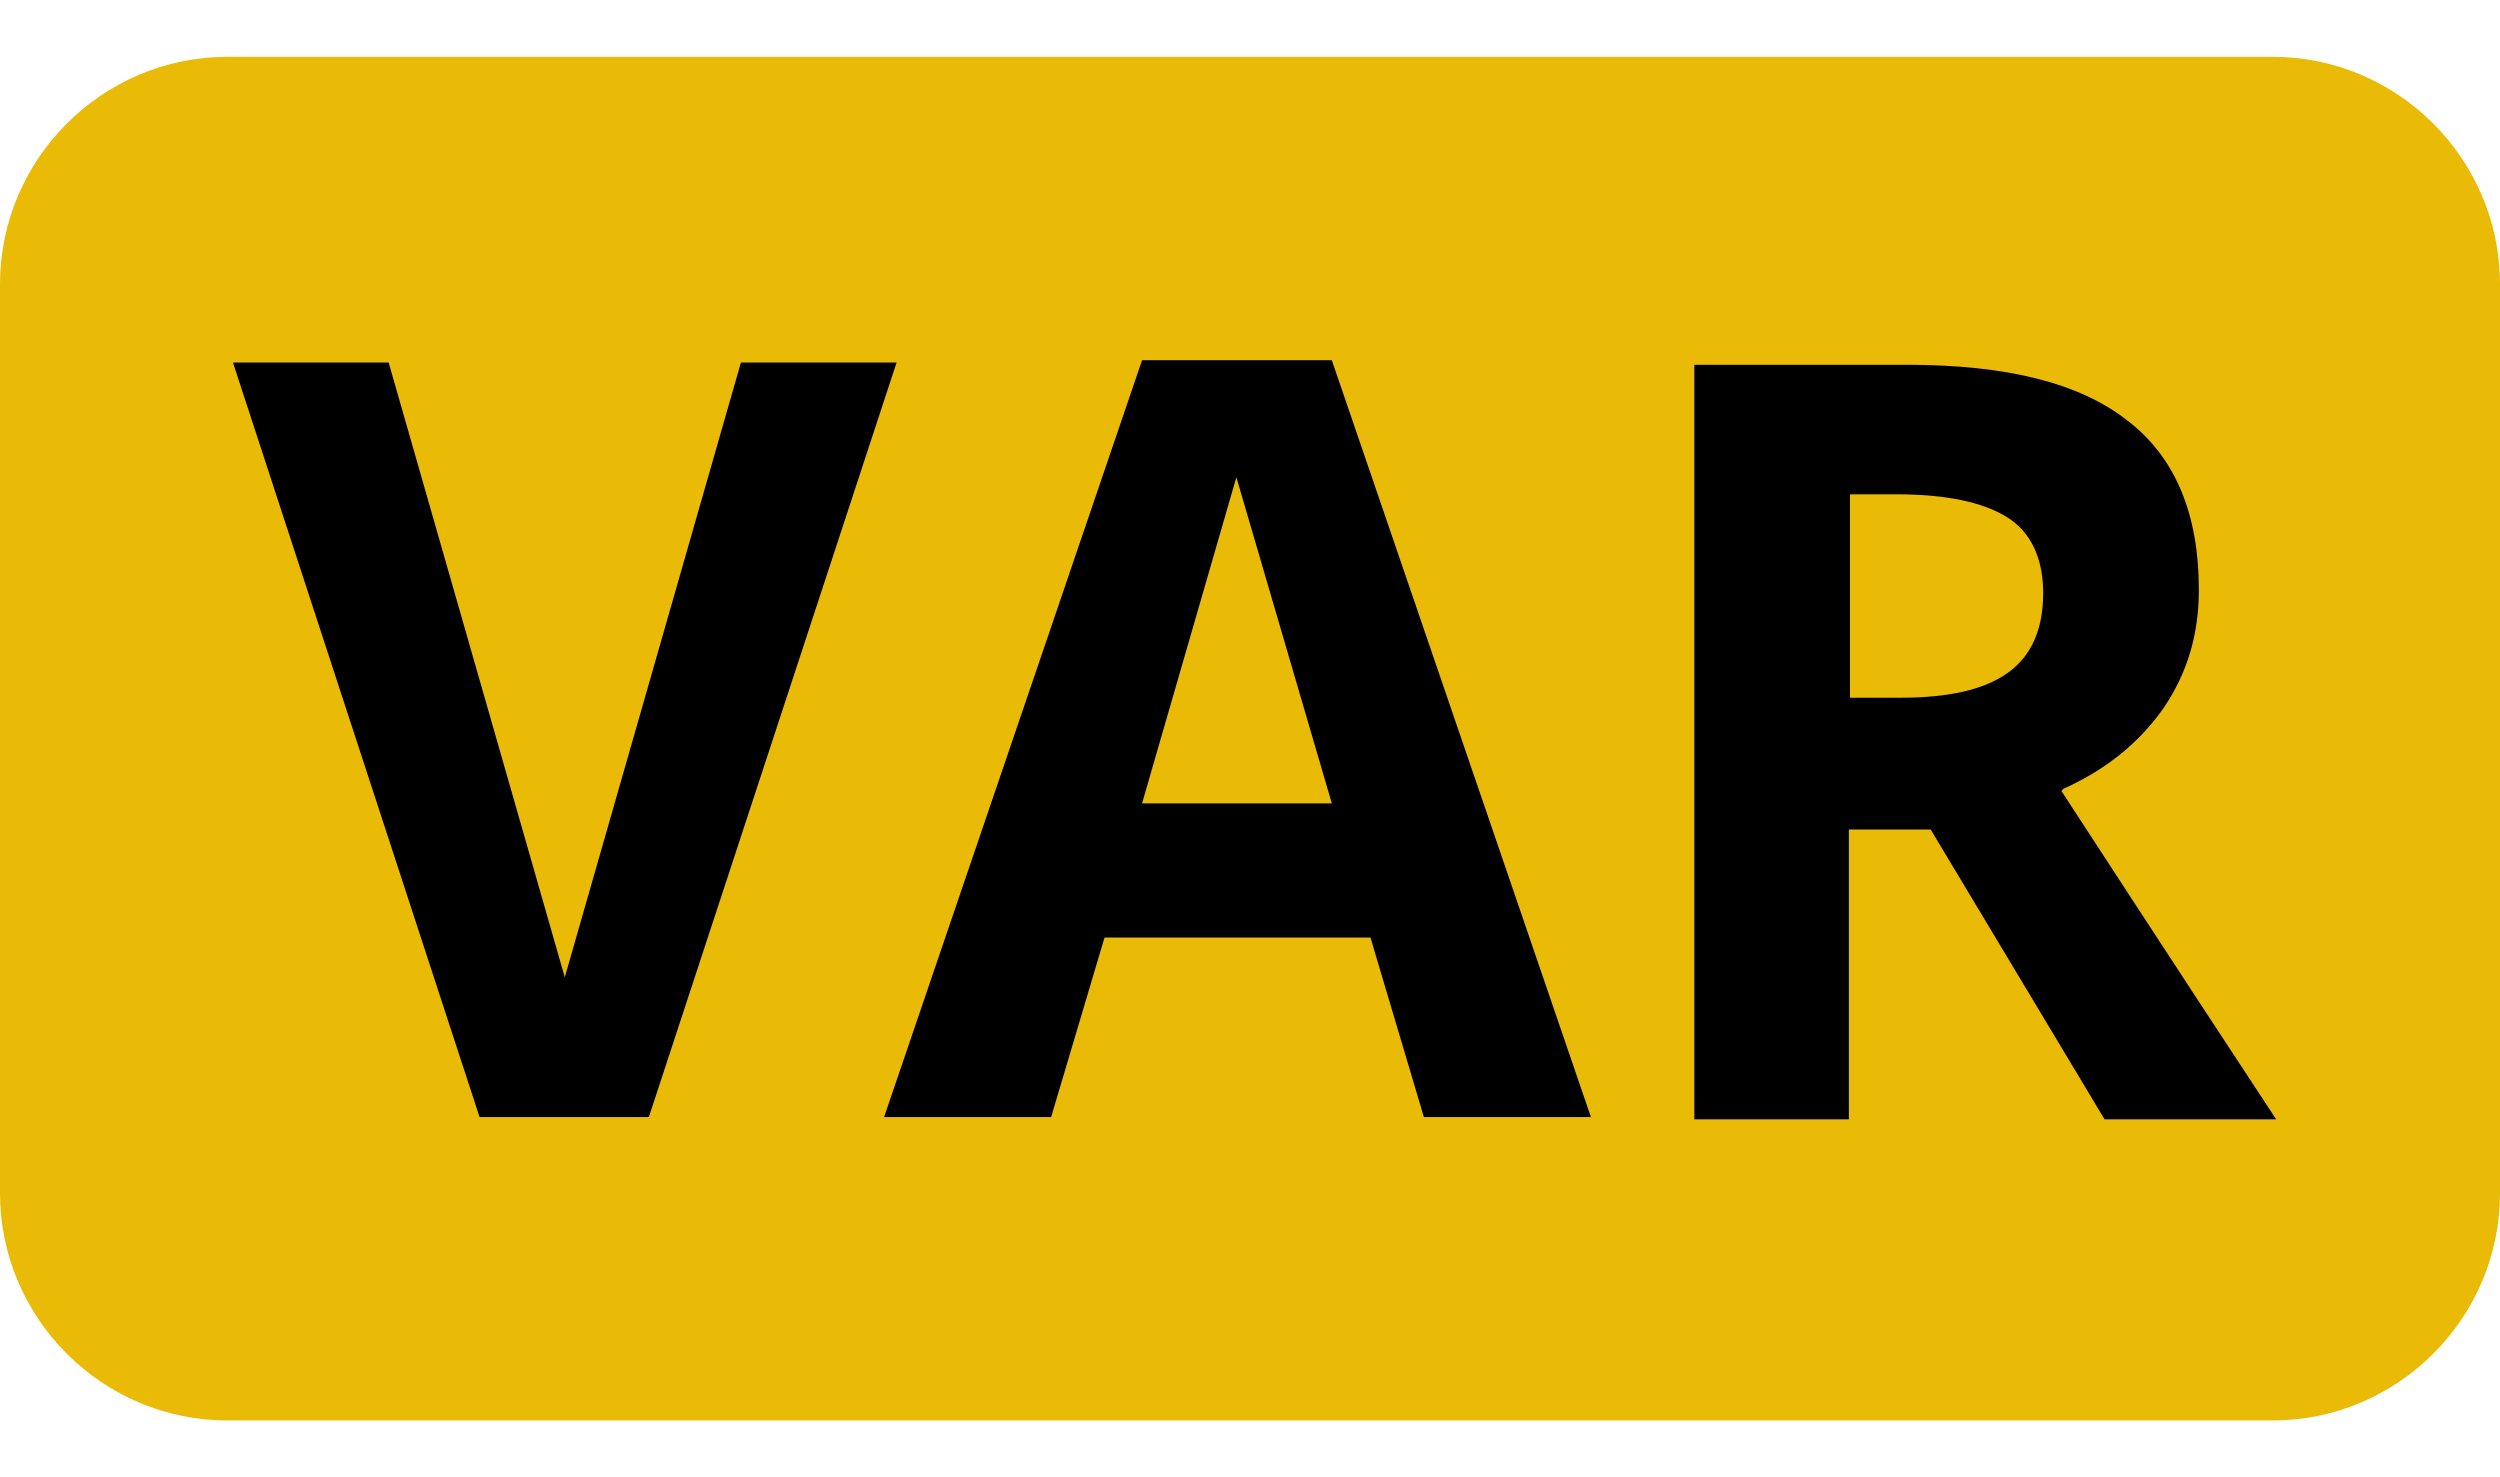
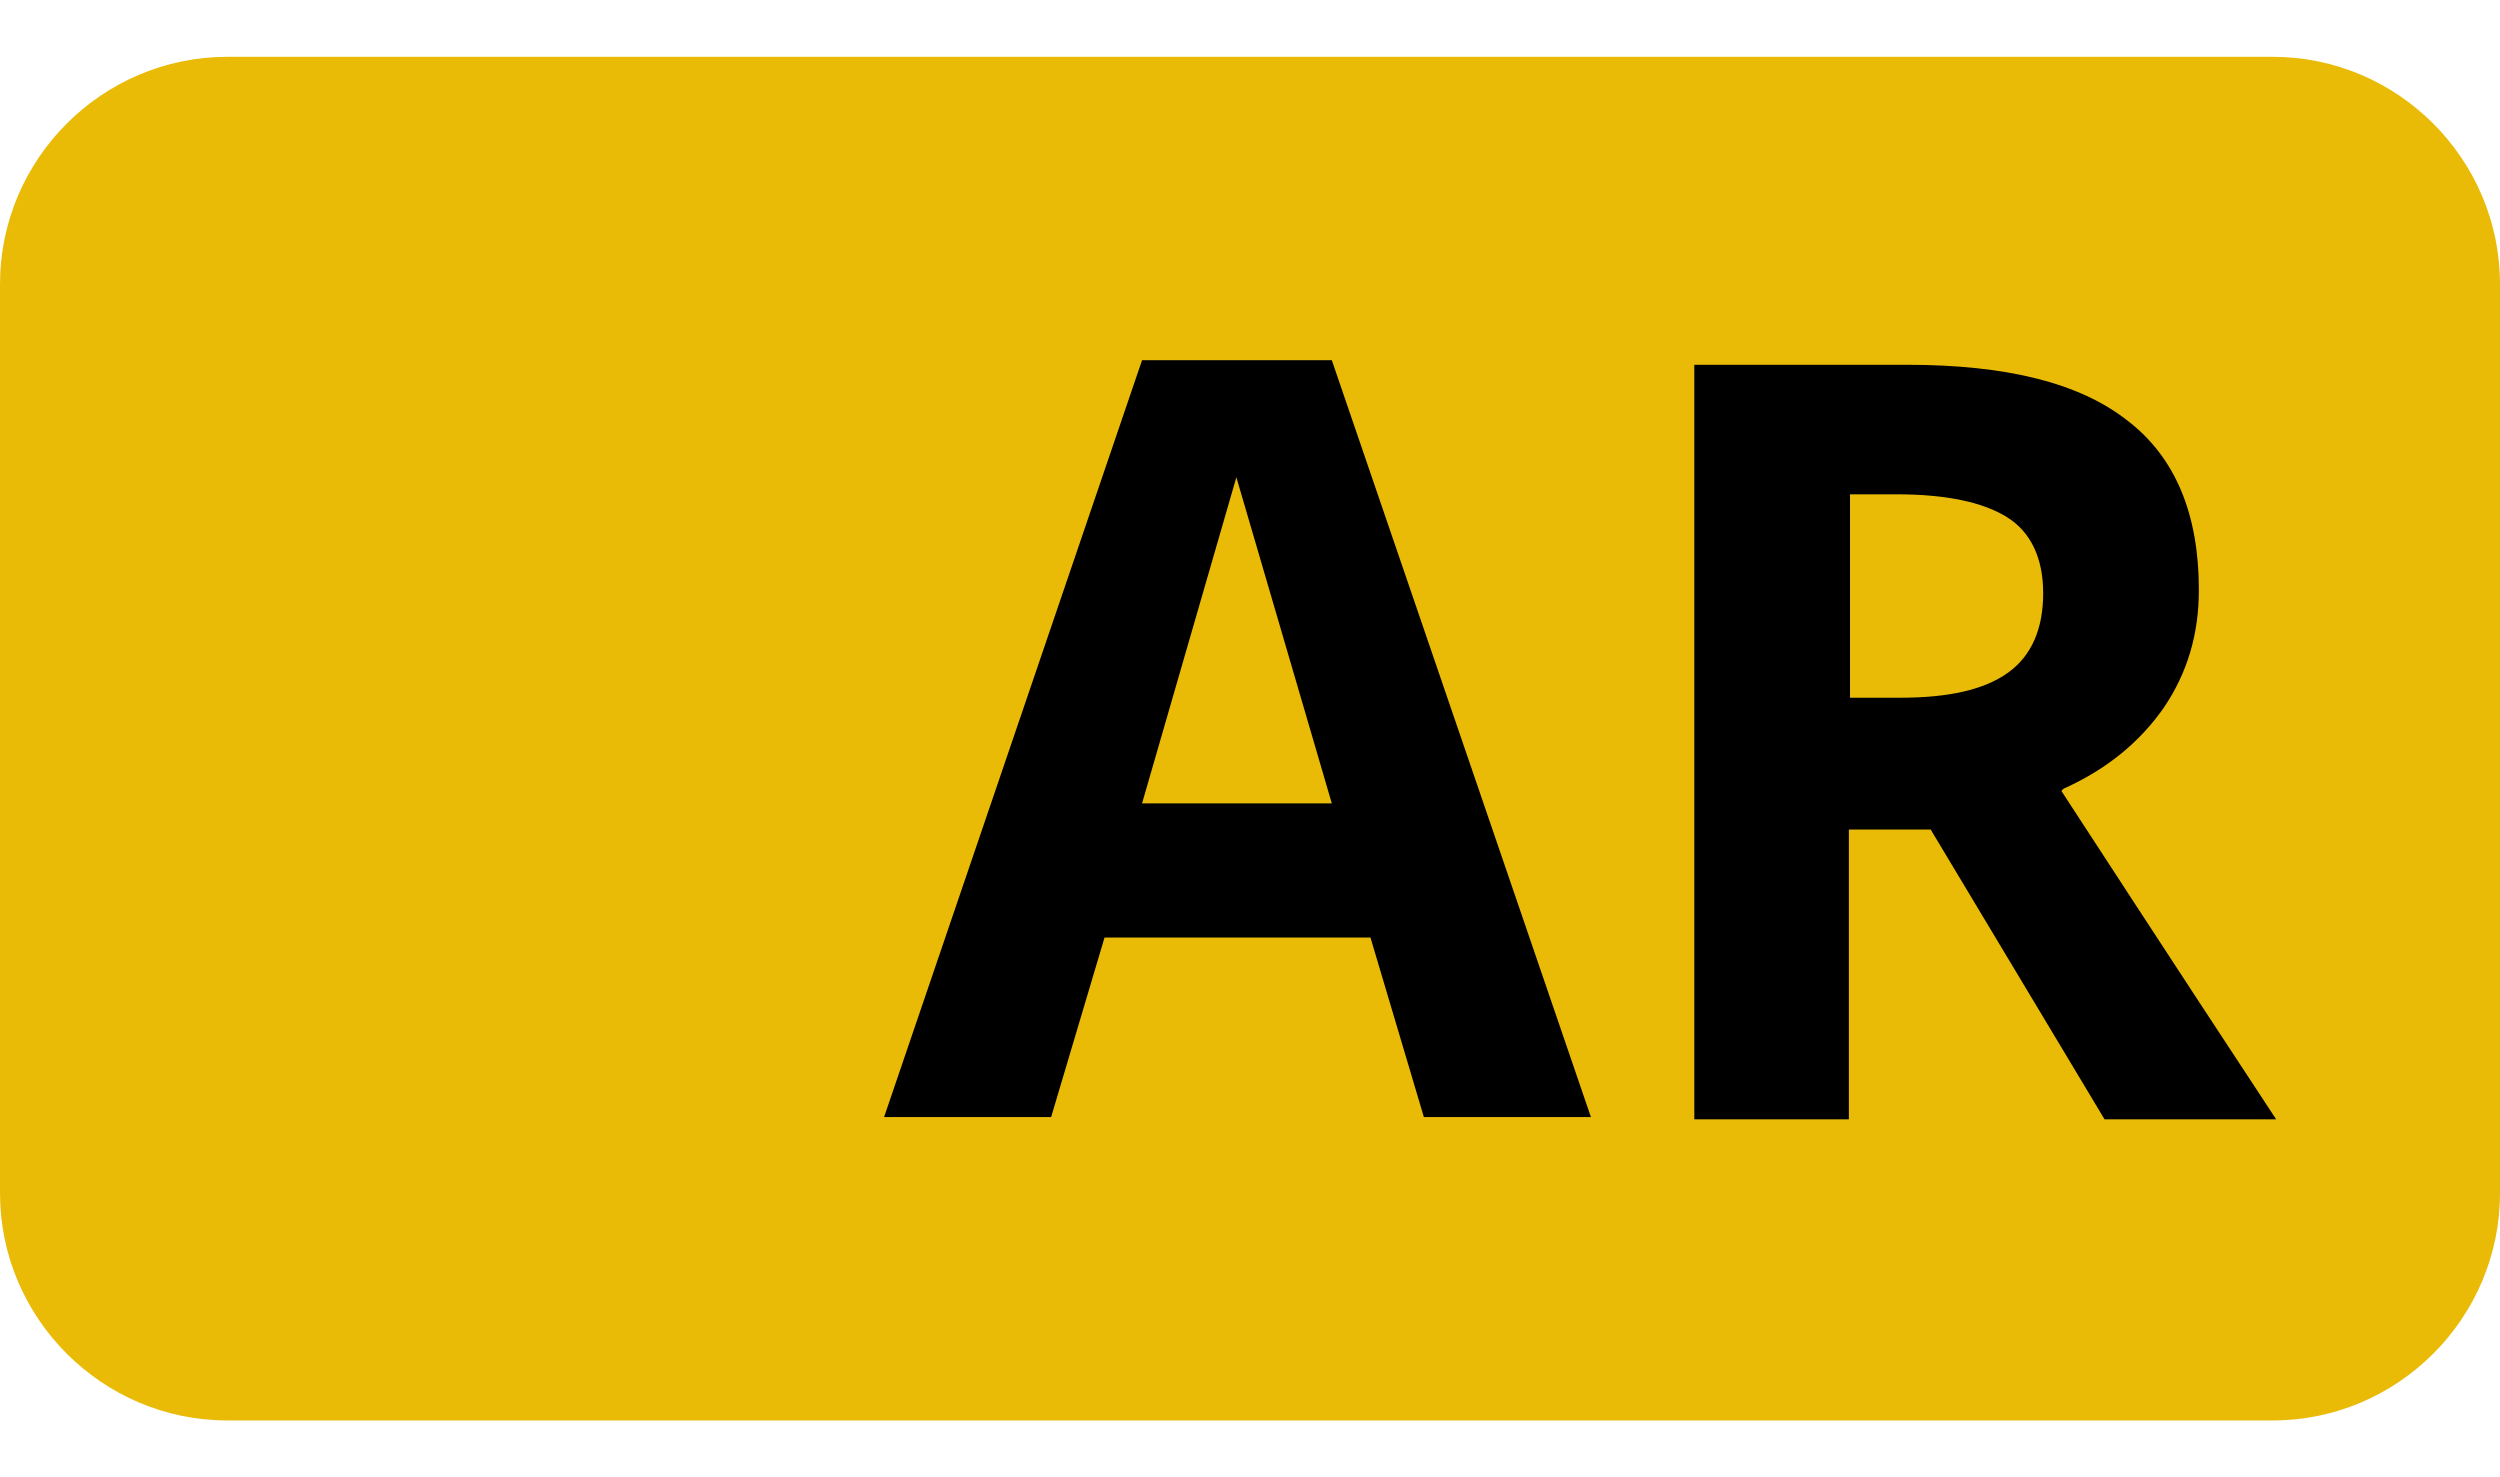
<svg xmlns="http://www.w3.org/2000/svg" width="22" height="13" viewBox="0 0 22 13" fill="none">
  <path d="M20 0.5H2C0.9 0.5 0 1.4 0 2.5V10.5C0 11.6 0.9 12.5 2 12.5H20C21.1 12.5 22 11.6 22 10.5V2.5C22 1.4 21.1 0.5 20 0.5Z" fill="#E9BB07" />
-   <path d="M4.97 8.6L3.42 3.19H2.05L4.22 9.83H5.71L7.89 3.19H6.52L4.97 8.6Z" fill="#000" />
-   <path d="M10.05 3.17L7.78 9.83H9.25L9.72 8.25H12.06L12.53 9.83H14L11.72 3.17H10.05ZM10.05 7.07L10.88 4.2L11.72 7.07H10.05Z" fill="#000" />
+   <path d="M10.05 3.17L7.78 9.83H9.25L9.72 8.25H12.06L12.53 9.83H14L11.72 3.17H10.05ZM10.05 7.07L10.88 4.2L11.72 7.07H10.05" fill="#000" />
  <path d="M18.16 6.94C18.54 6.77 18.83 6.53 19.04 6.23C19.25 5.92 19.35 5.58 19.35 5.19C19.35 4.52 19.14 4.02 18.72 3.7C18.3 3.37 17.66 3.21 16.78 3.21H14.91V9.85H16.27V7.3H16.99L18.52 9.85H20.03C19.74 9.41 19.11 8.45 18.14 6.96L18.16 6.94ZM17.67 5.92C17.46 6.07 17.15 6.14 16.72 6.14H16.28V4.35H16.69C17.13 4.35 17.45 4.42 17.66 4.55C17.87 4.68 17.98 4.91 17.98 5.22C17.98 5.53 17.88 5.77 17.67 5.92Z" fill="#000" />
</svg>